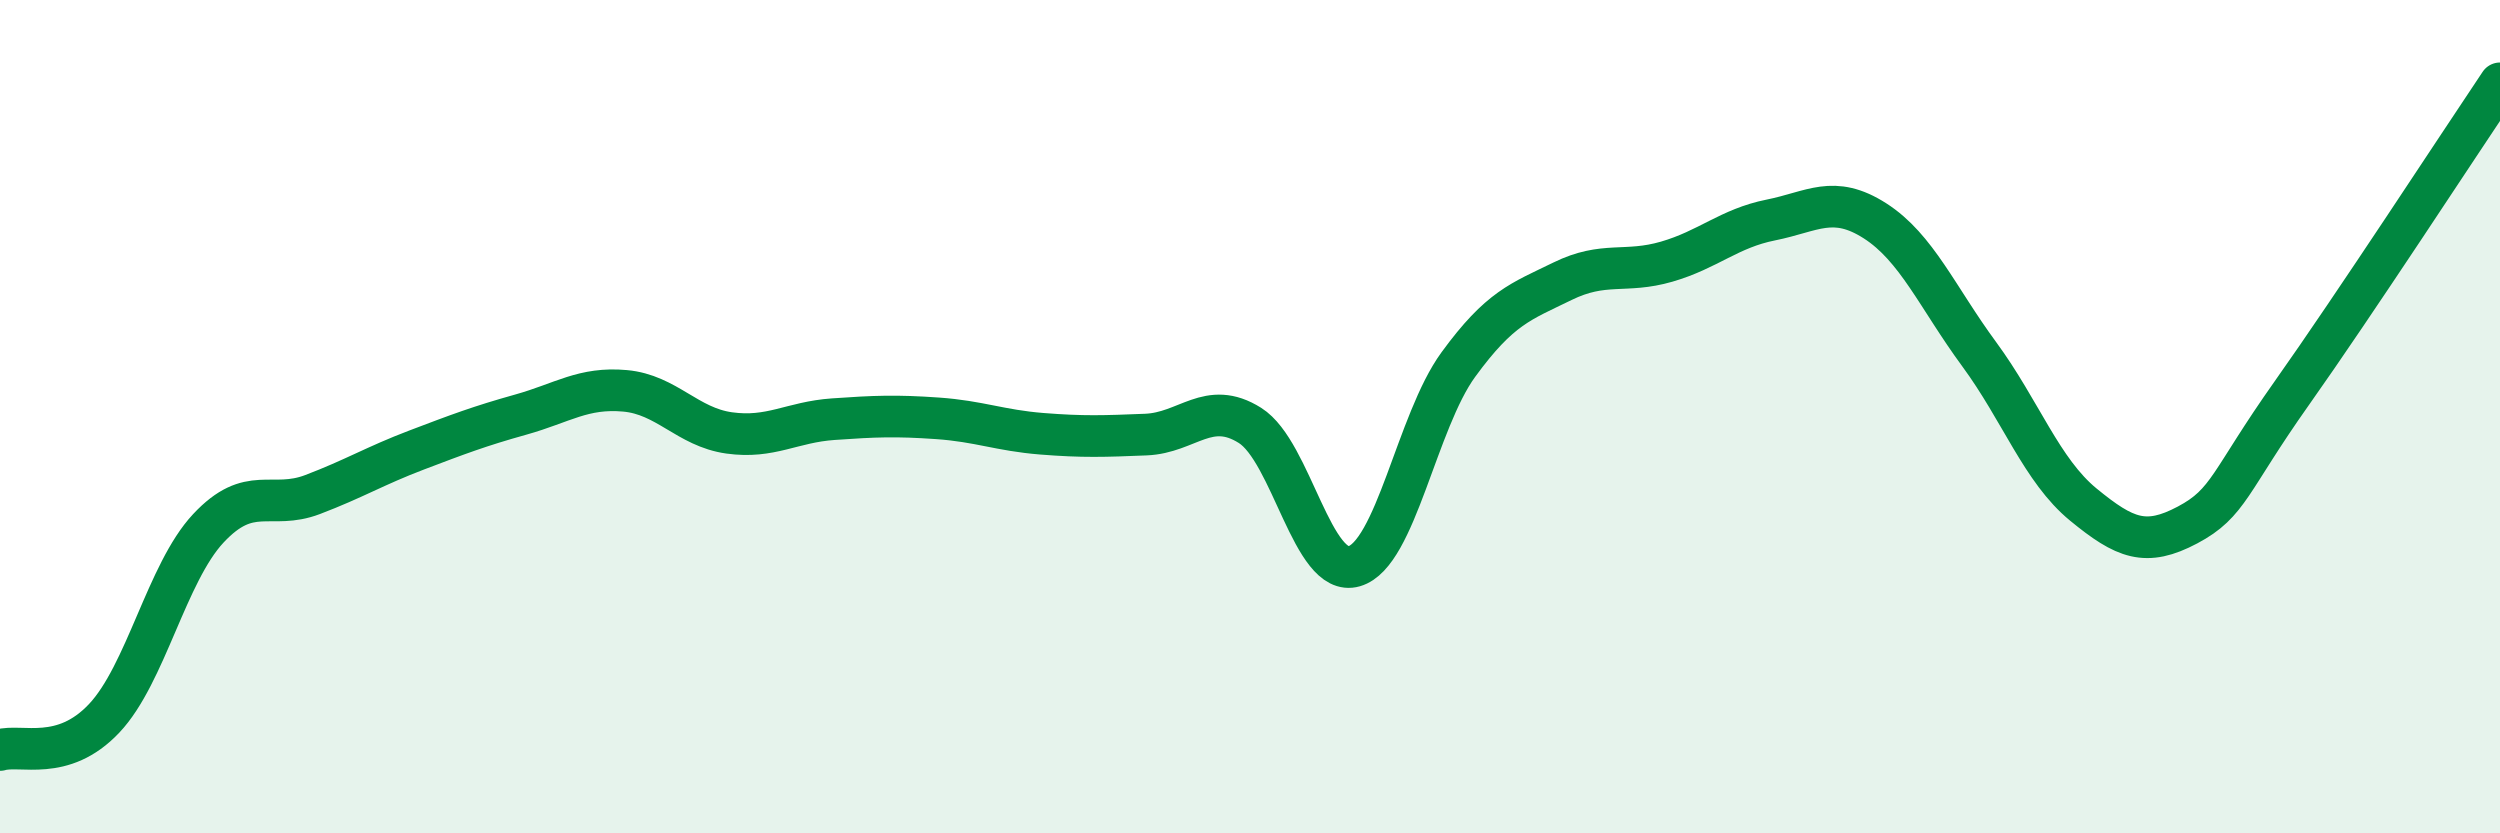
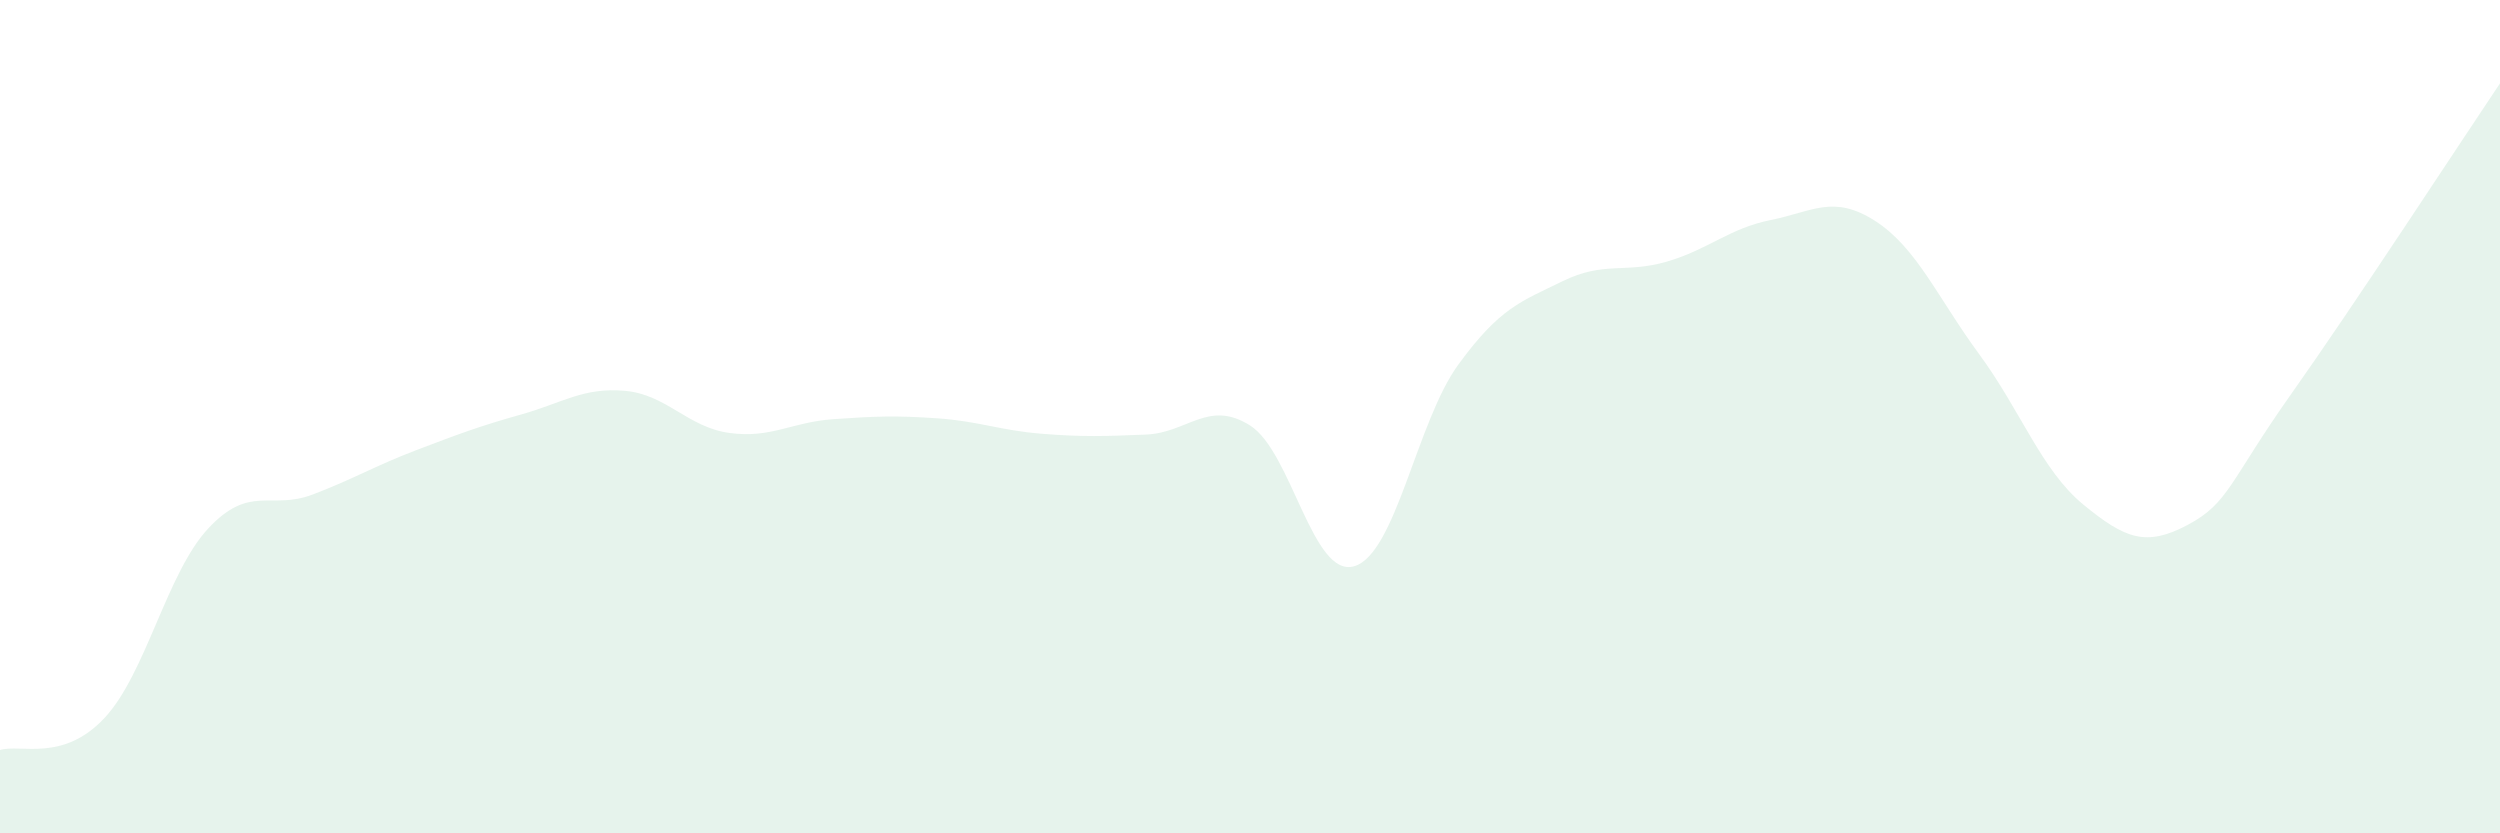
<svg xmlns="http://www.w3.org/2000/svg" width="60" height="20" viewBox="0 0 60 20">
  <path d="M 0,18 C 0.5,17.85 1.5,18.3 2.5,17.24 C 3.5,16.18 4,13.75 5,12.68 C 6,11.61 6.5,12.25 7.5,11.87 C 8.5,11.49 9,11.18 10,10.8 C 11,10.42 11.5,10.23 12.5,9.95 C 13.5,9.67 14,9.29 15,9.38 C 16,9.47 16.5,10.25 17.5,10.39 C 18.5,10.53 19,10.13 20,10.06 C 21,9.99 21.5,9.97 22.5,10.04 C 23.5,10.11 24,10.33 25,10.41 C 26,10.49 26.5,10.47 27.5,10.43 C 28.5,10.39 29,9.58 30,10.21 C 31,10.84 31.5,13.88 32.5,13.59 C 33.5,13.3 34,10.12 35,8.75 C 36,7.38 36.5,7.24 37.5,6.75 C 38.5,6.26 39,6.57 40,6.28 C 41,5.99 41.5,5.48 42.5,5.28 C 43.5,5.08 44,4.66 45,5.3 C 46,5.94 46.5,7.14 47.5,8.5 C 48.5,9.86 49,11.29 50,12.11 C 51,12.93 51.5,13.13 52.5,12.6 C 53.5,12.07 53.5,11.56 55,9.44 C 56.5,7.32 59,3.49 60,2L60 20L0 20Z" fill="#008740" opacity="0.1" stroke-linecap="round" stroke-linejoin="round" />
-   <path d="M 0,18 C 0.5,17.85 1.5,18.3 2.5,17.24 C 3.5,16.18 4,13.75 5,12.68 C 6,11.61 6.5,12.25 7.5,11.87 C 8.5,11.49 9,11.18 10,10.8 C 11,10.42 11.5,10.23 12.5,9.95 C 13.5,9.67 14,9.29 15,9.38 C 16,9.47 16.5,10.25 17.5,10.39 C 18.5,10.53 19,10.13 20,10.06 C 21,9.99 21.5,9.97 22.5,10.04 C 23.5,10.11 24,10.33 25,10.41 C 26,10.49 26.5,10.47 27.5,10.43 C 28.5,10.39 29,9.58 30,10.21 C 31,10.84 31.5,13.88 32.5,13.59 C 33.5,13.3 34,10.12 35,8.75 C 36,7.38 36.5,7.24 37.5,6.75 C 38.5,6.26 39,6.57 40,6.28 C 41,5.99 41.5,5.48 42.5,5.28 C 43.5,5.08 44,4.66 45,5.3 C 46,5.94 46.5,7.14 47.5,8.5 C 48.5,9.86 49,11.29 50,12.11 C 51,12.93 51.5,13.13 52.5,12.6 C 53.5,12.07 53.5,11.56 55,9.44 C 56.5,7.32 59,3.49 60,2" stroke="#008740" stroke-width="1" fill="none" stroke-linecap="round" stroke-linejoin="round" />
</svg>